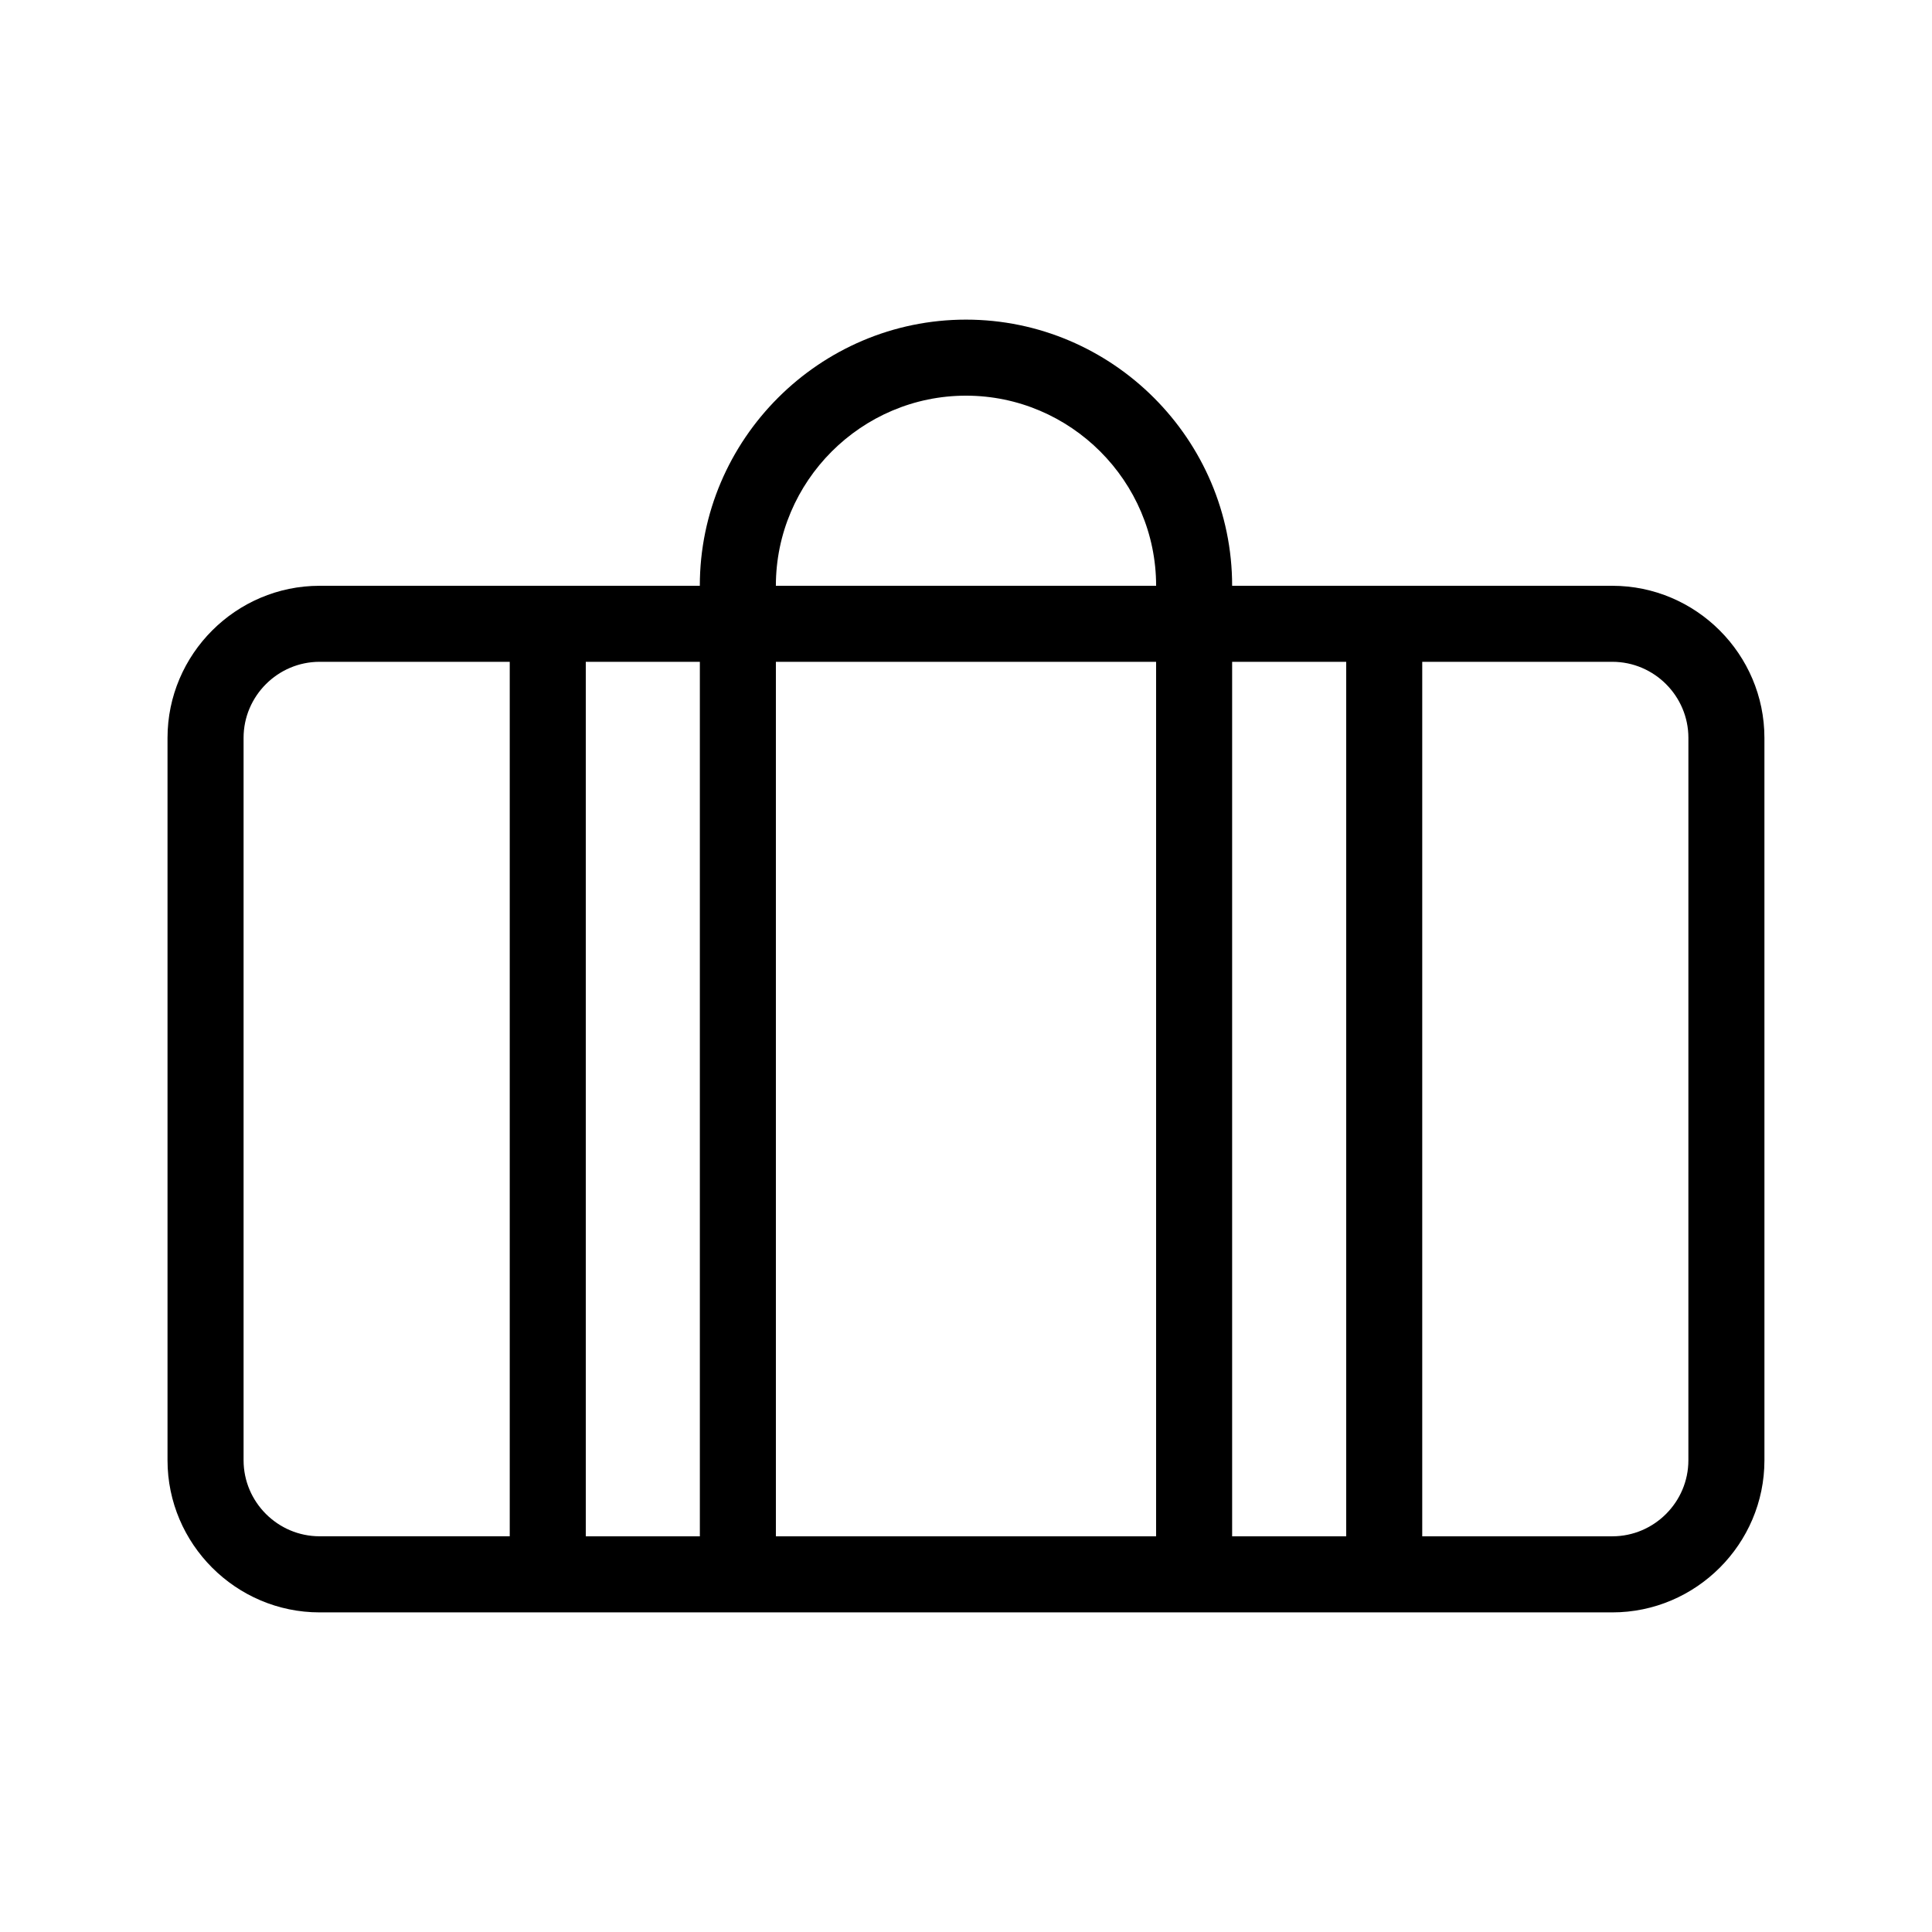
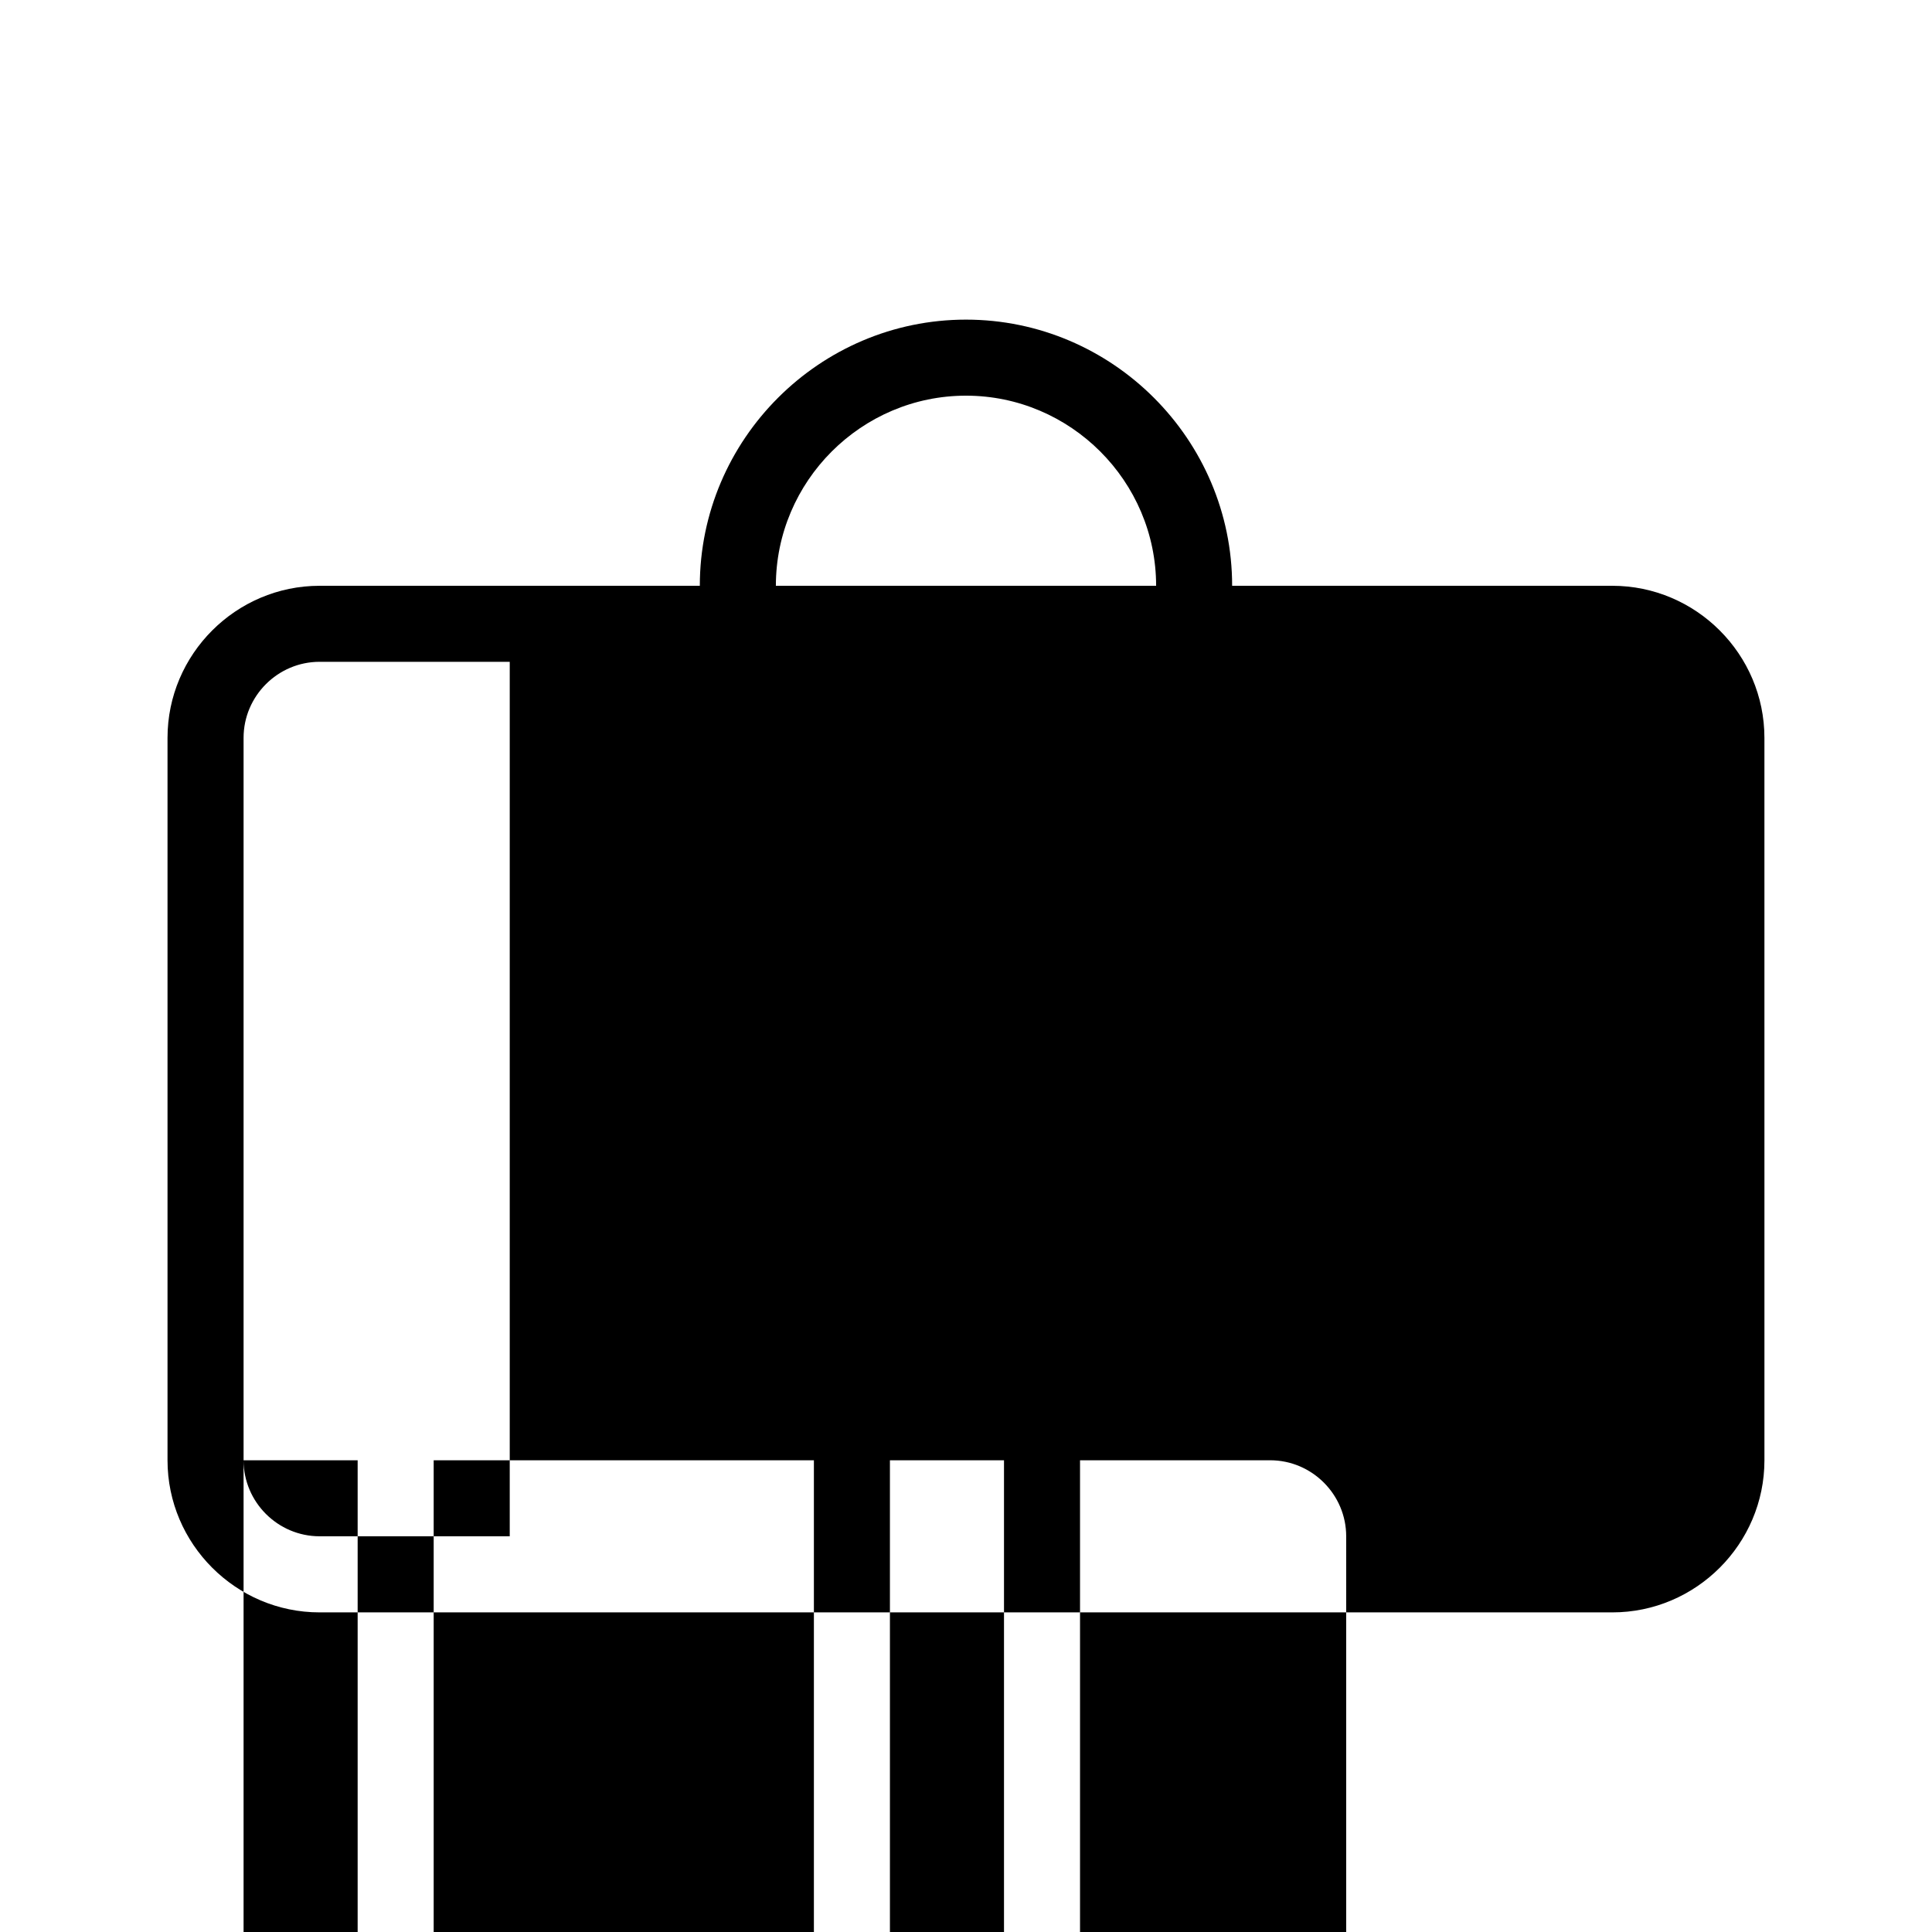
<svg xmlns="http://www.w3.org/2000/svg" fill="#000000" width="800px" height="800px" version="1.1" viewBox="144 144 512 512">
-   <path d="m571.29 299.24h-100.76c0-38.793-31.738-70.535-70.535-70.535-38.793 0-70.535 31.738-70.535 70.535h-100.76c-22.168 0-40.305 18.137-40.305 40.305v191.45c0 22.168 18.137 40.305 40.305 40.305h342.59c22.168 0 40.305-18.137 40.305-40.305l-0.004-191.45c0-22.168-18.137-40.305-40.305-40.305zm-171.29-50.383c27.711 0 50.383 22.672 50.383 50.383h-100.77c0-27.711 22.672-50.383 50.383-50.383zm-191.45 282.13v-191.45c0-11.082 9.07-20.152 20.152-20.152h50.383v231.75l-50.383-0.004c-11.082 0-20.152-9.066-20.152-20.152zm90.688-211.6h30.23v231.75h-30.23zm50.379 231.75v-231.75h100.76v231.75zm120.91 0v-231.75h30.23v231.75zm120.91-20.152c0 11.082-9.07 20.152-20.152 20.152h-50.379v-231.75h50.383c11.082 0 20.152 9.07 20.152 20.152z" />
+   <path d="m571.29 299.24h-100.76c0-38.793-31.738-70.535-70.535-70.535-38.793 0-70.535 31.738-70.535 70.535h-100.76c-22.168 0-40.305 18.137-40.305 40.305v191.45c0 22.168 18.137 40.305 40.305 40.305h342.59c22.168 0 40.305-18.137 40.305-40.305l-0.004-191.45c0-22.168-18.137-40.305-40.305-40.305zm-171.29-50.383c27.711 0 50.383 22.672 50.383 50.383h-100.77c0-27.711 22.672-50.383 50.383-50.383zm-191.45 282.13v-191.45c0-11.082 9.07-20.152 20.152-20.152h50.383v231.75l-50.383-0.004c-11.082 0-20.152-9.066-20.152-20.152zh30.23v231.75h-30.23zm50.379 231.75v-231.75h100.76v231.75zm120.91 0v-231.75h30.23v231.75zm120.91-20.152c0 11.082-9.07 20.152-20.152 20.152h-50.379v-231.75h50.383c11.082 0 20.152 9.07 20.152 20.152z" />
</svg>